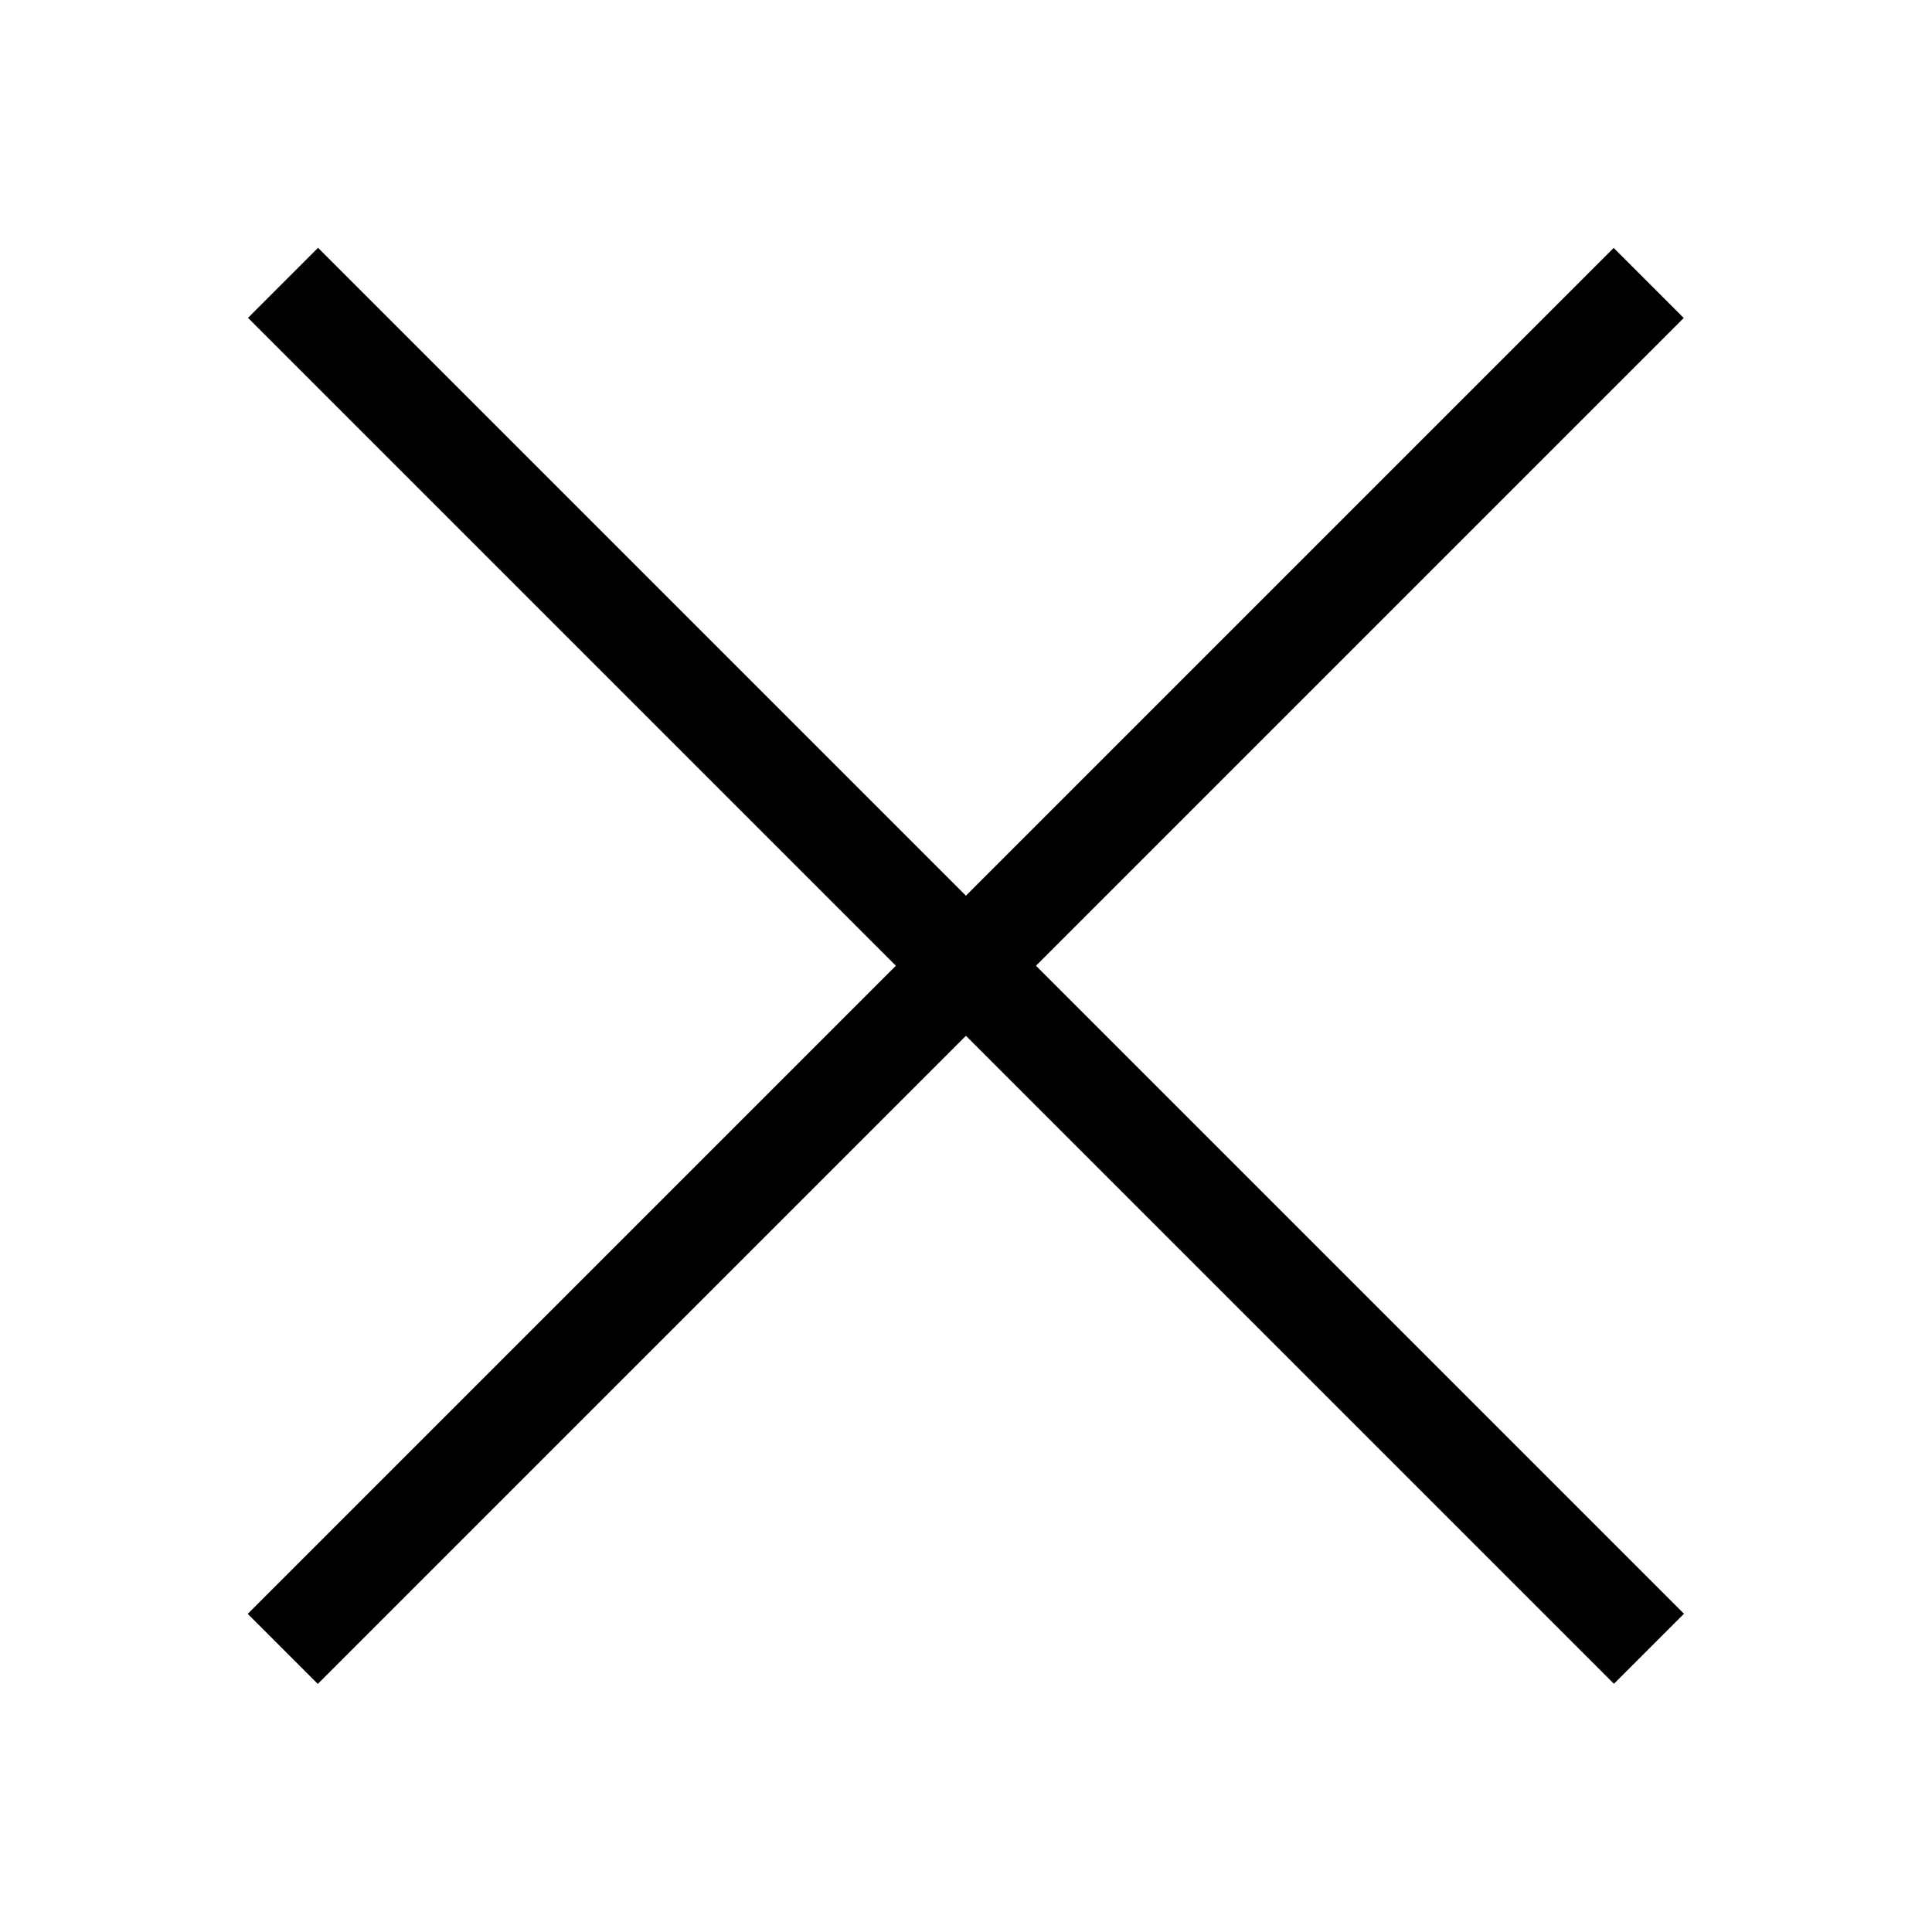
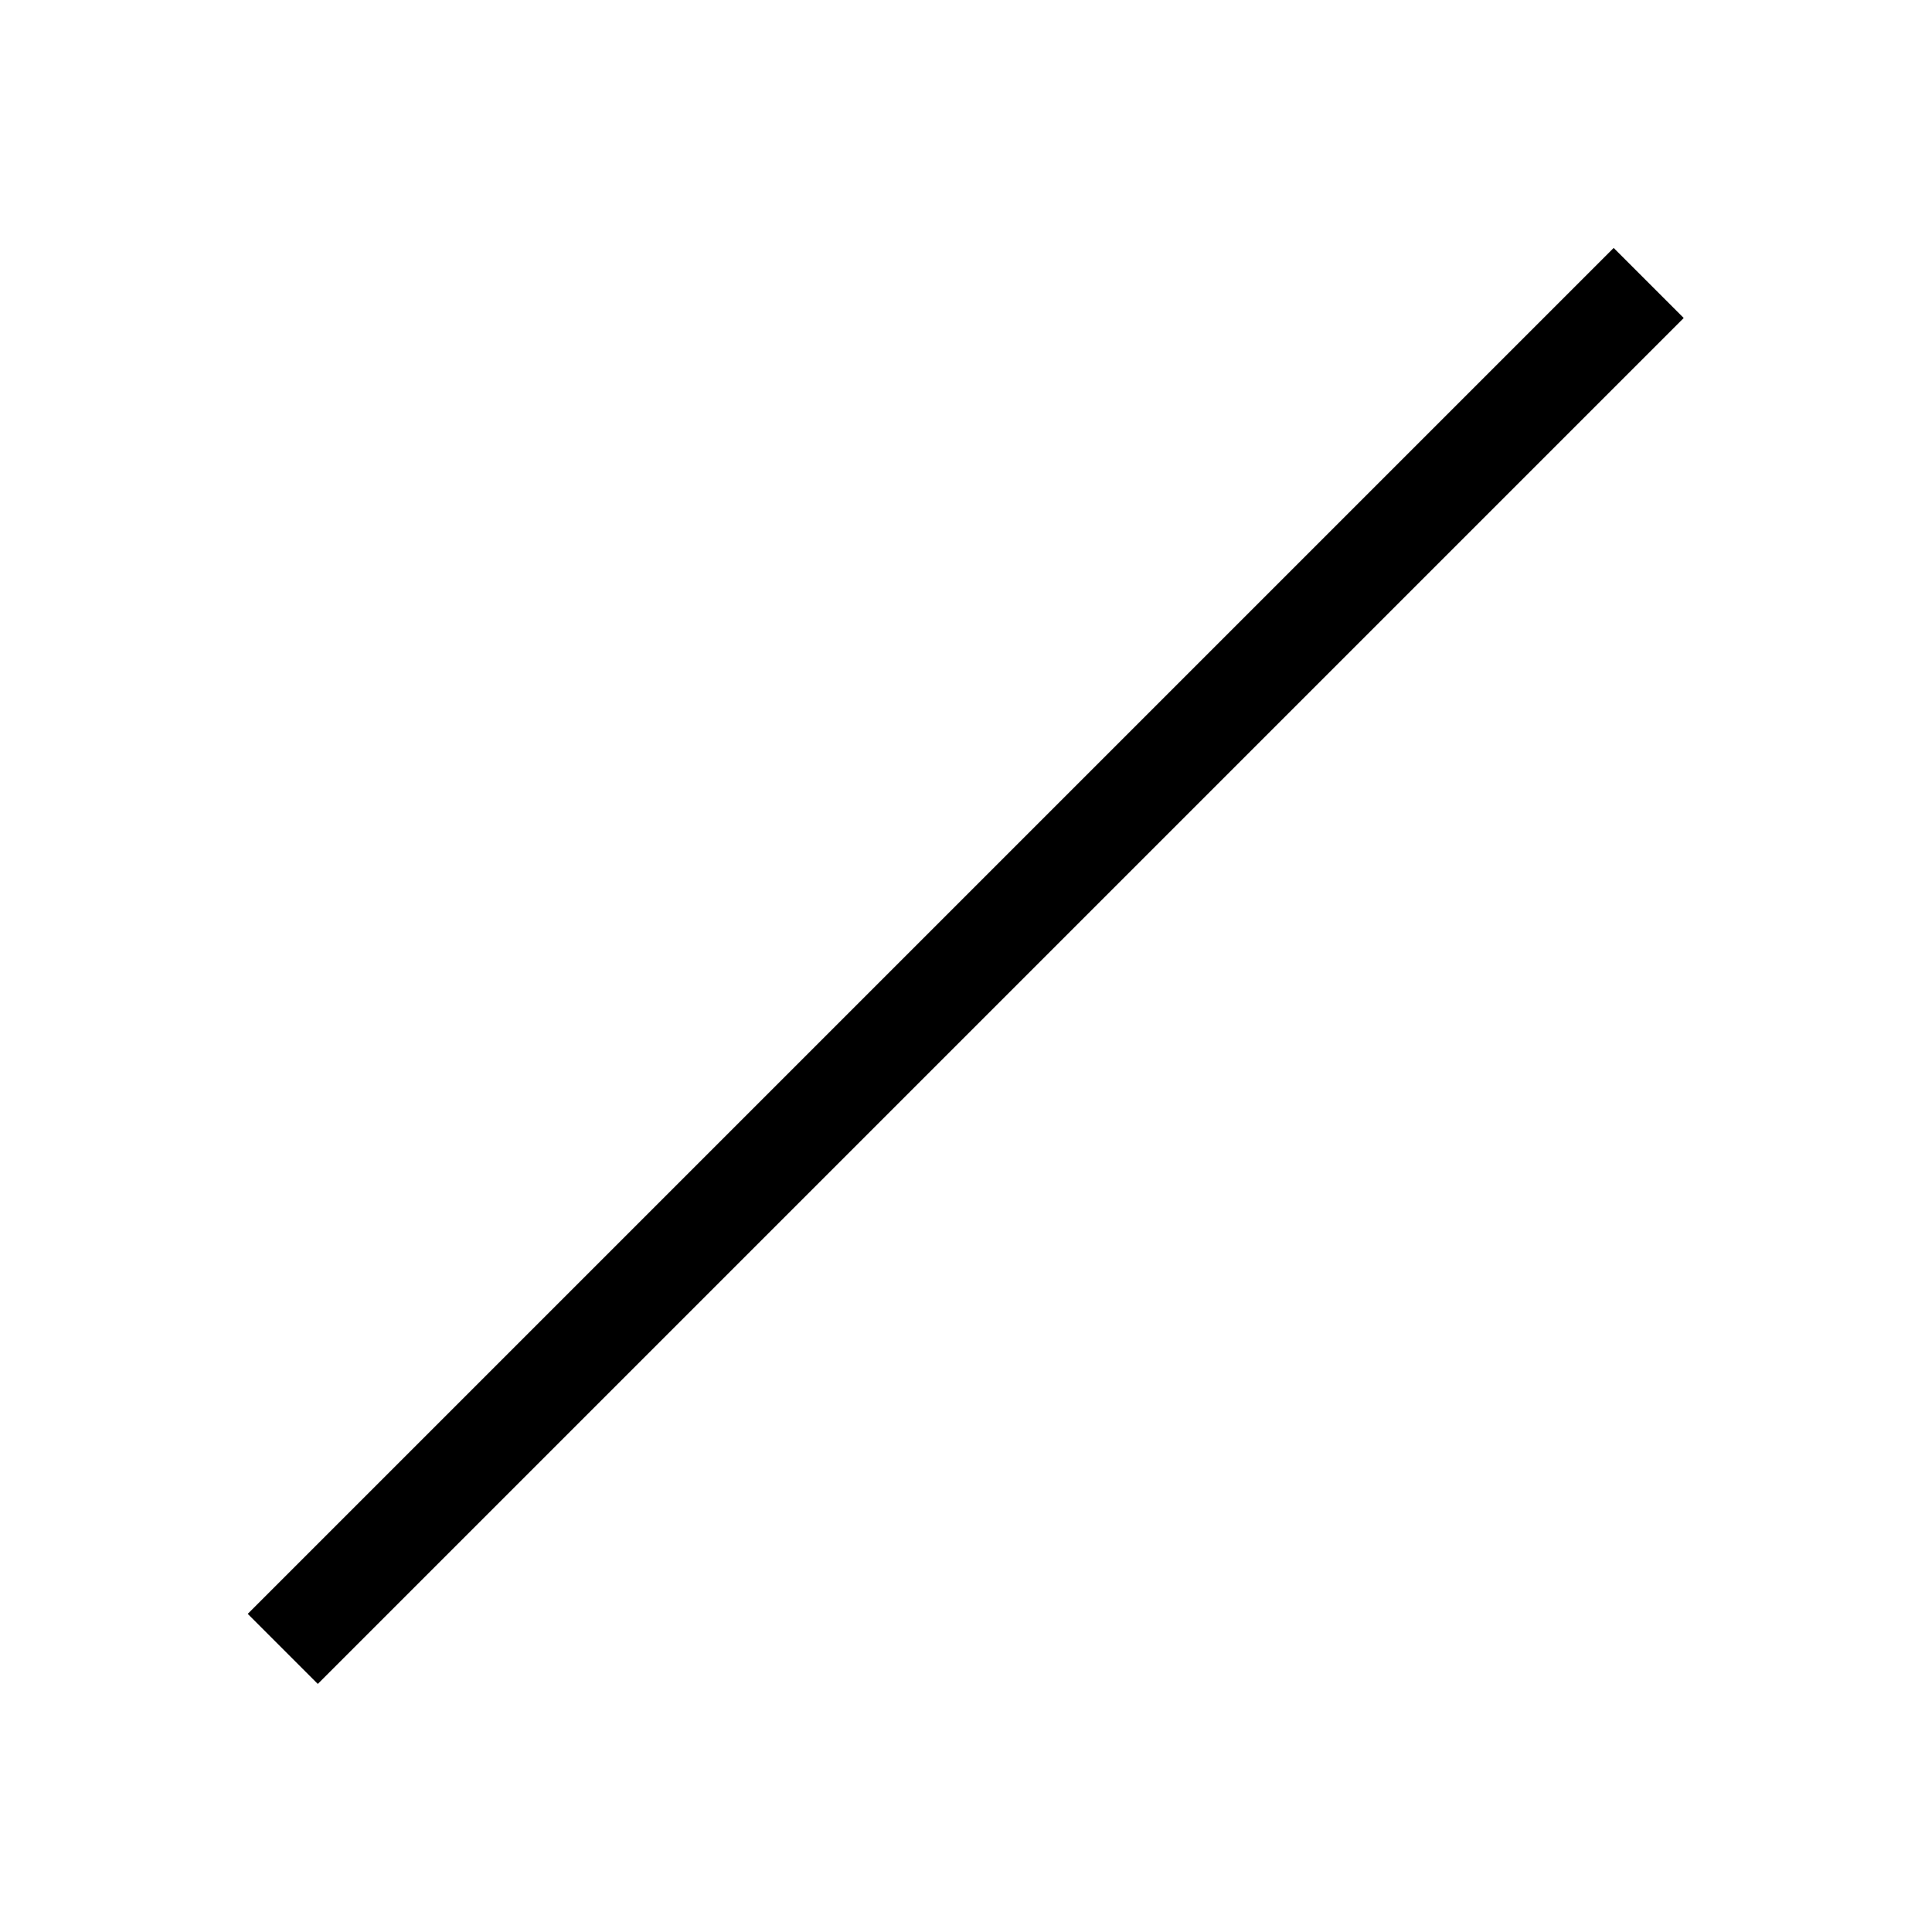
<svg xmlns="http://www.w3.org/2000/svg" viewBox="0 0 390 390">
-   <rect y="185" width="390" height="20" style="" transform="matrix(0.707, 0.707, -0.707, 0.707, 195, -80.772)" />
  <rect y="305" width="390" height="20" style="" transform="matrix(0.707, -0.707, 0.707, 0.707, -165.625, 110.147)" />
</svg>